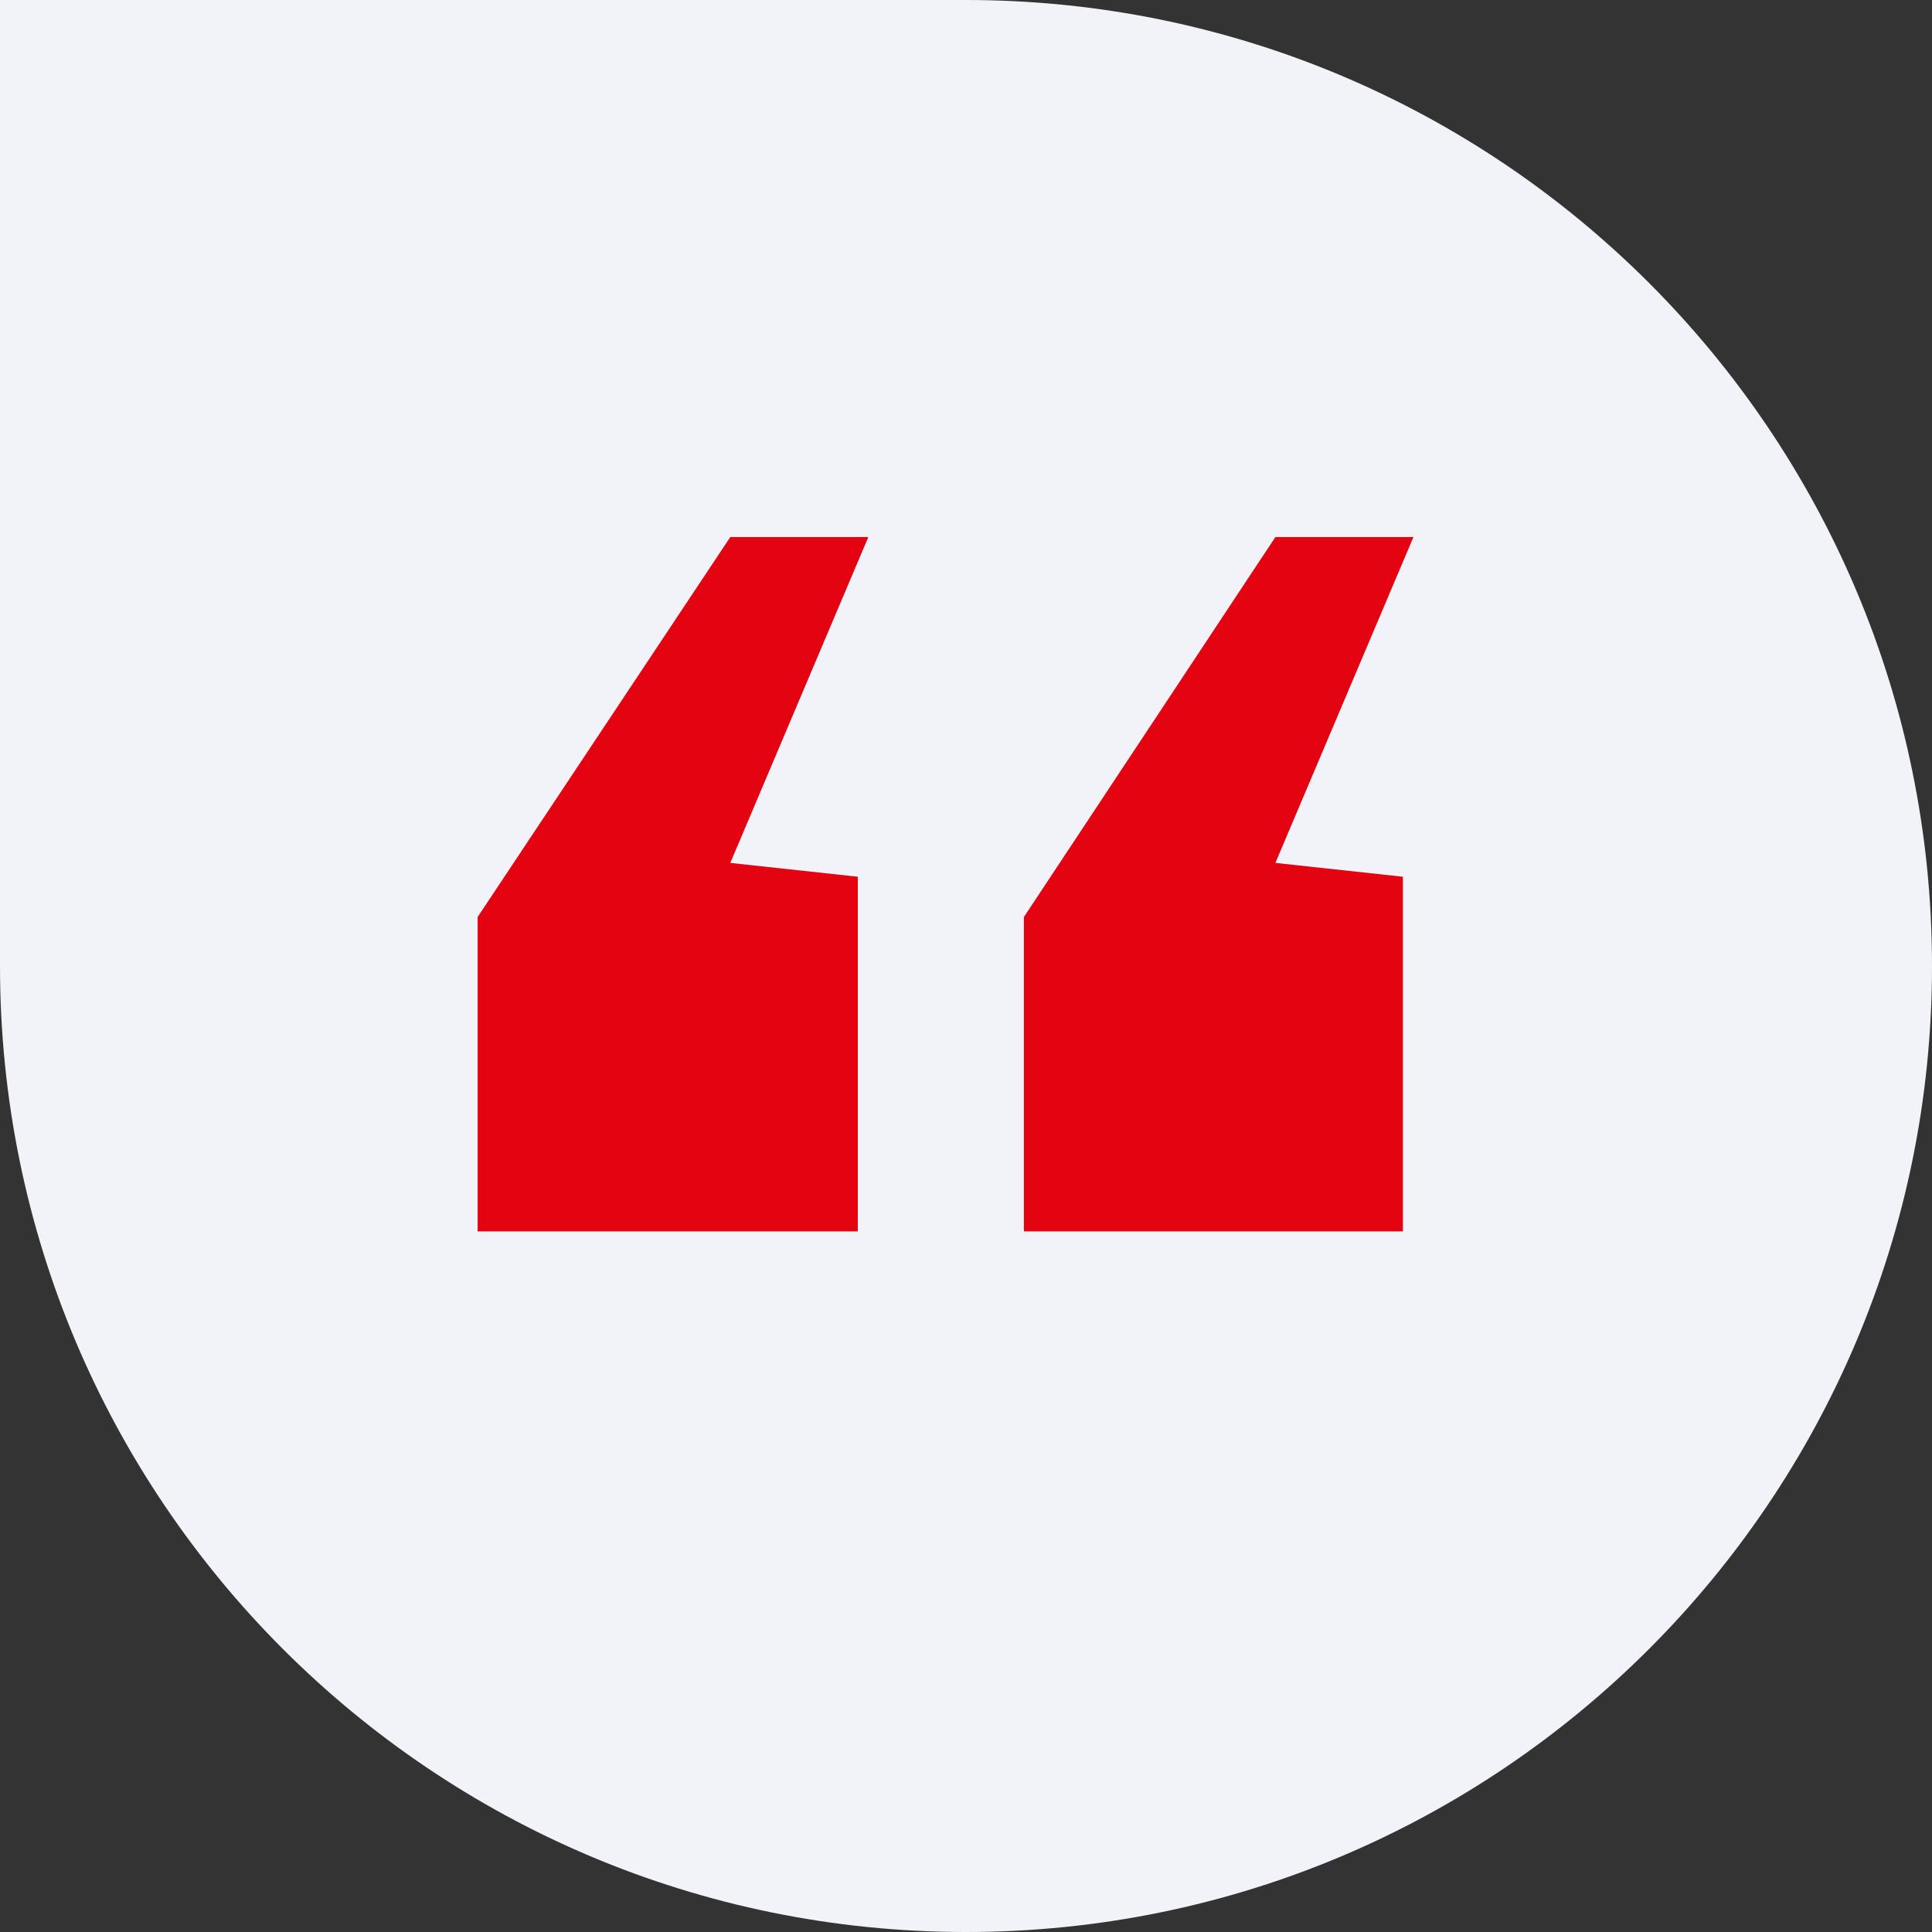
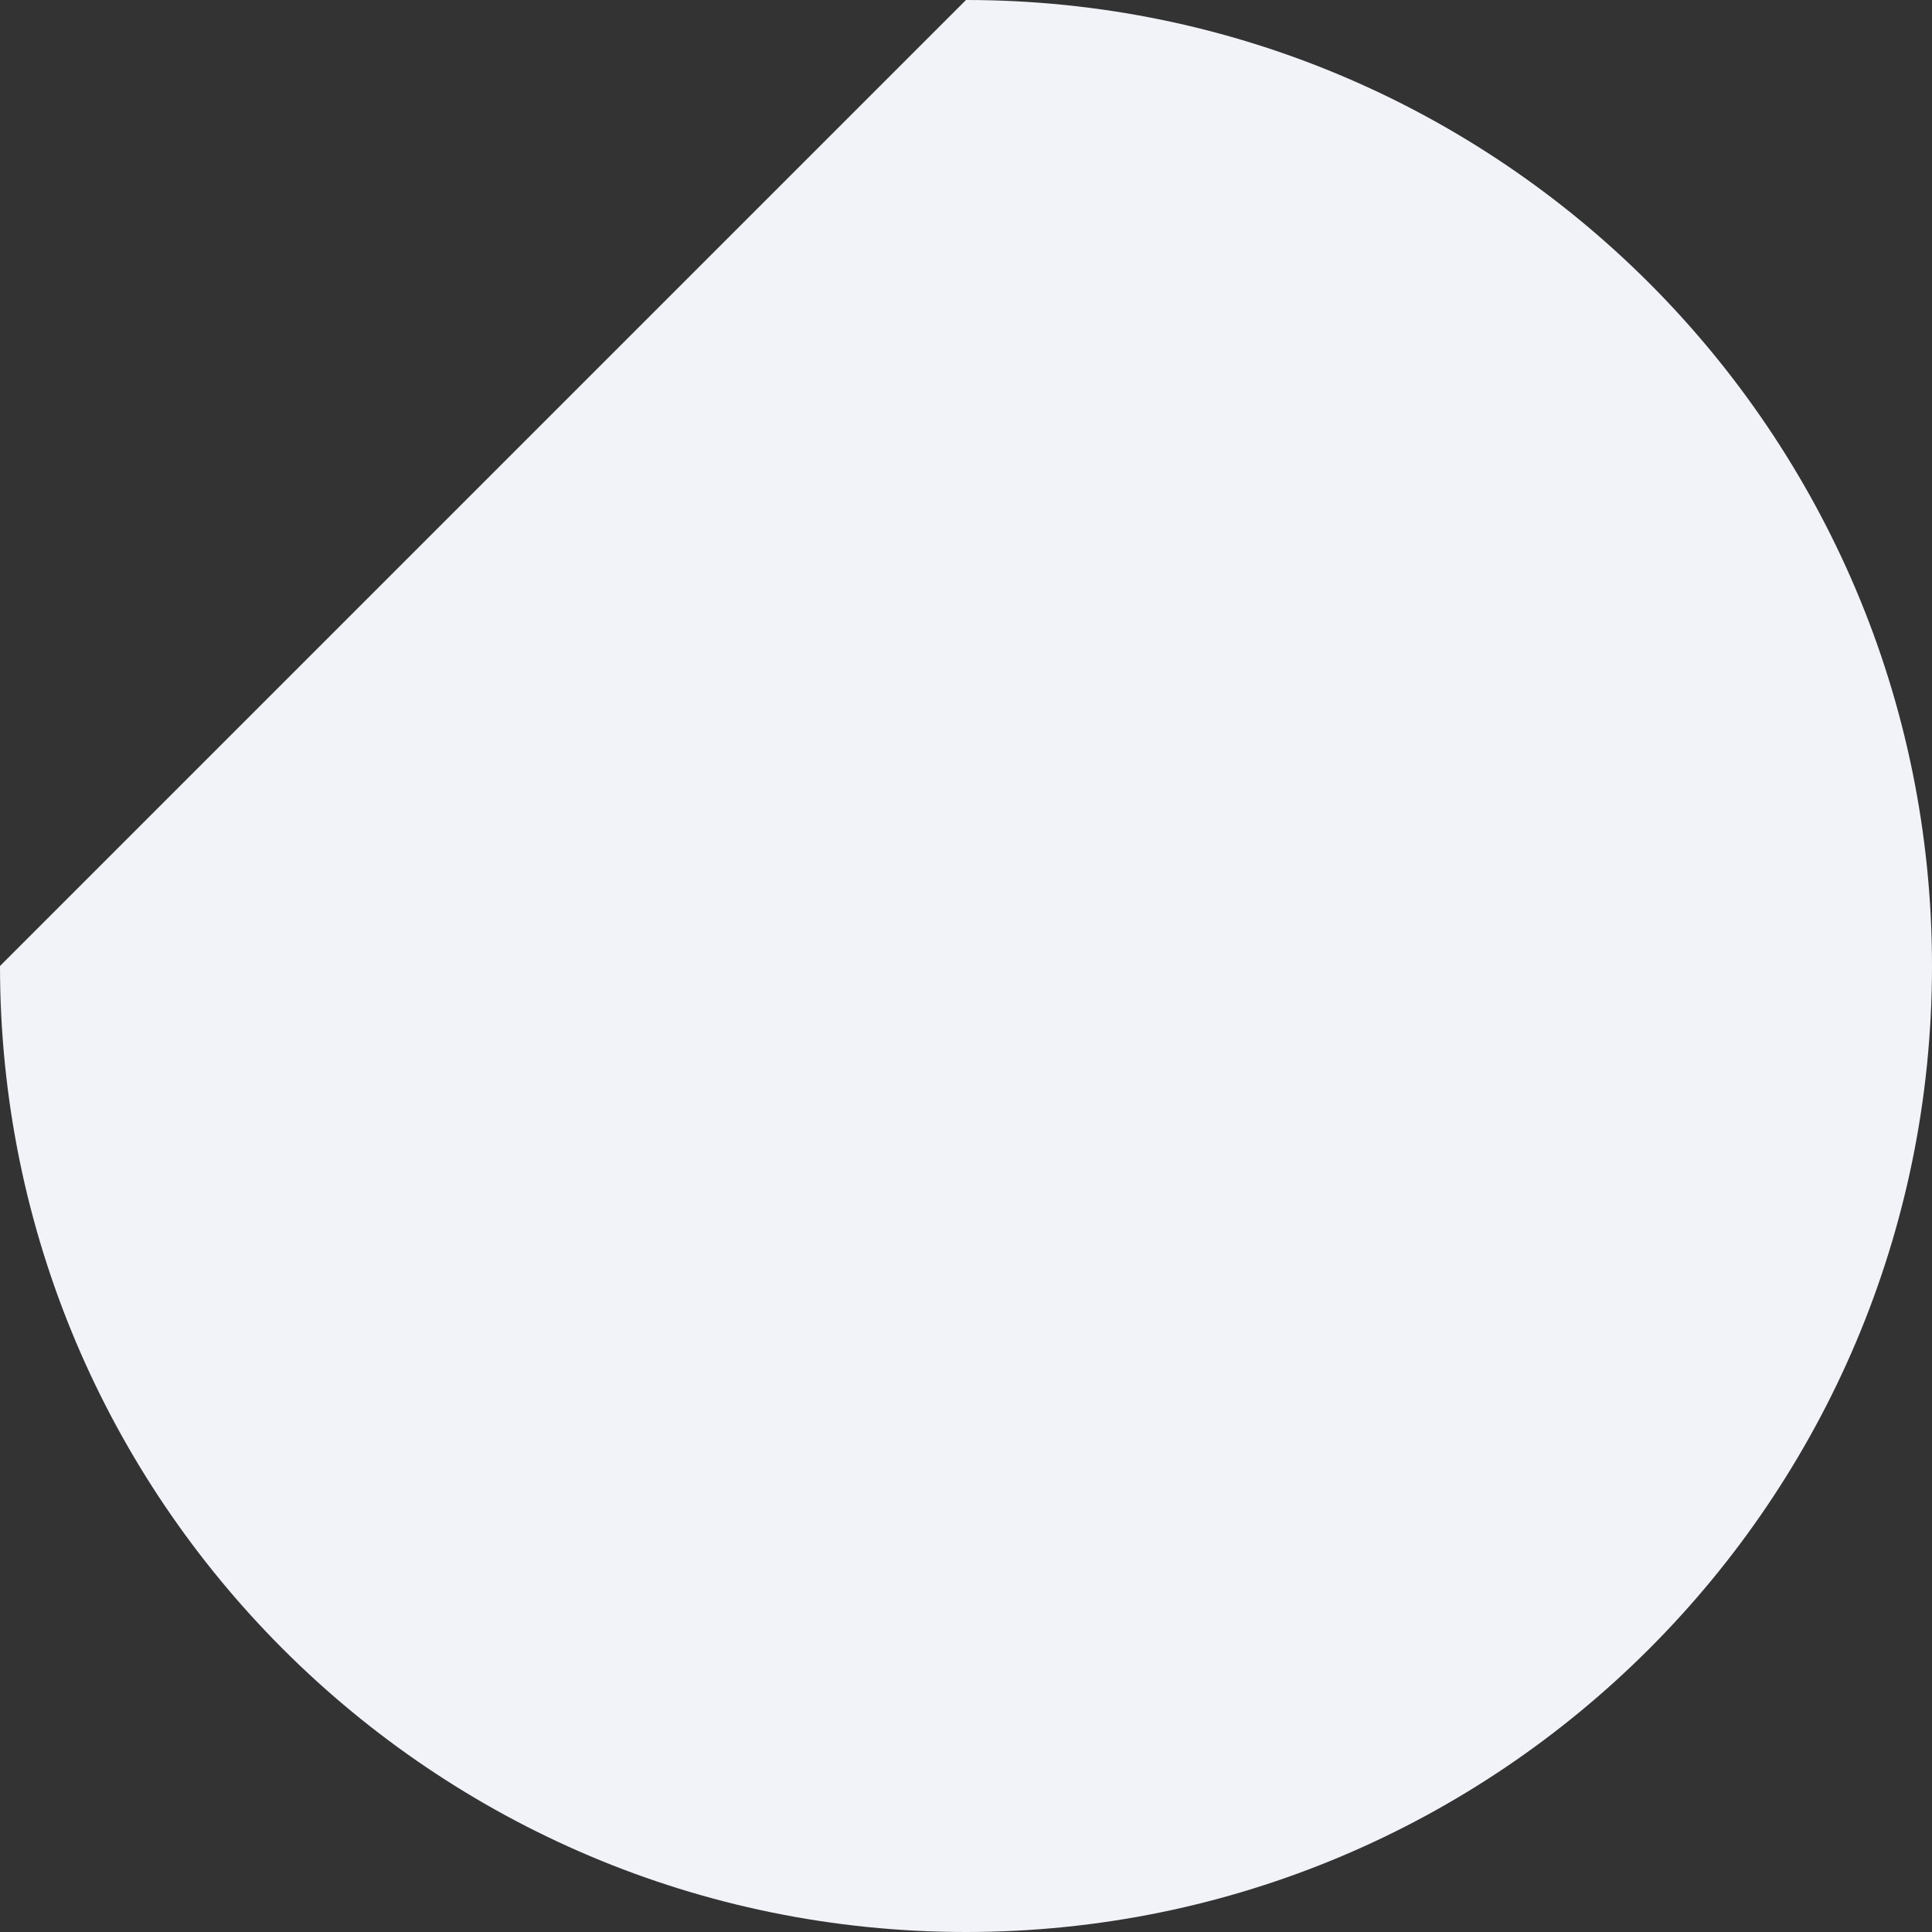
<svg xmlns="http://www.w3.org/2000/svg" width="64" height="64" viewBox="0 0 64 64" fill="none">
  <rect x="0" y="0" width="64" height="64" fill="#333333" stroke="none" />
-   <path d="M32 64C14.325 64 3.68941e-05 49.669 3.53494e-05 32L3.25519e-05 5.59506e-06L32 2.79753e-06C49.675 0 64 14.331 64 32C64 49.669 49.669 64 32 64Z" fill="#F1F3F8" />
-   <path d="M15.822 40.791V30.378L24.192 17.791H28.764L24.192 28.585L28.416 29.043V40.791H15.822ZM33.918 40.791V30.378L42.249 17.791H46.822L42.249 28.585L46.473 29.043V40.791H33.918Z" fill="#E30311" />
+   <path d="M32 64C14.325 64 3.68941e-05 49.669 3.53494e-05 32L32 2.79753e-06C49.675 0 64 14.331 64 32C64 49.669 49.669 64 32 64Z" fill="#F1F3F8" />
</svg>